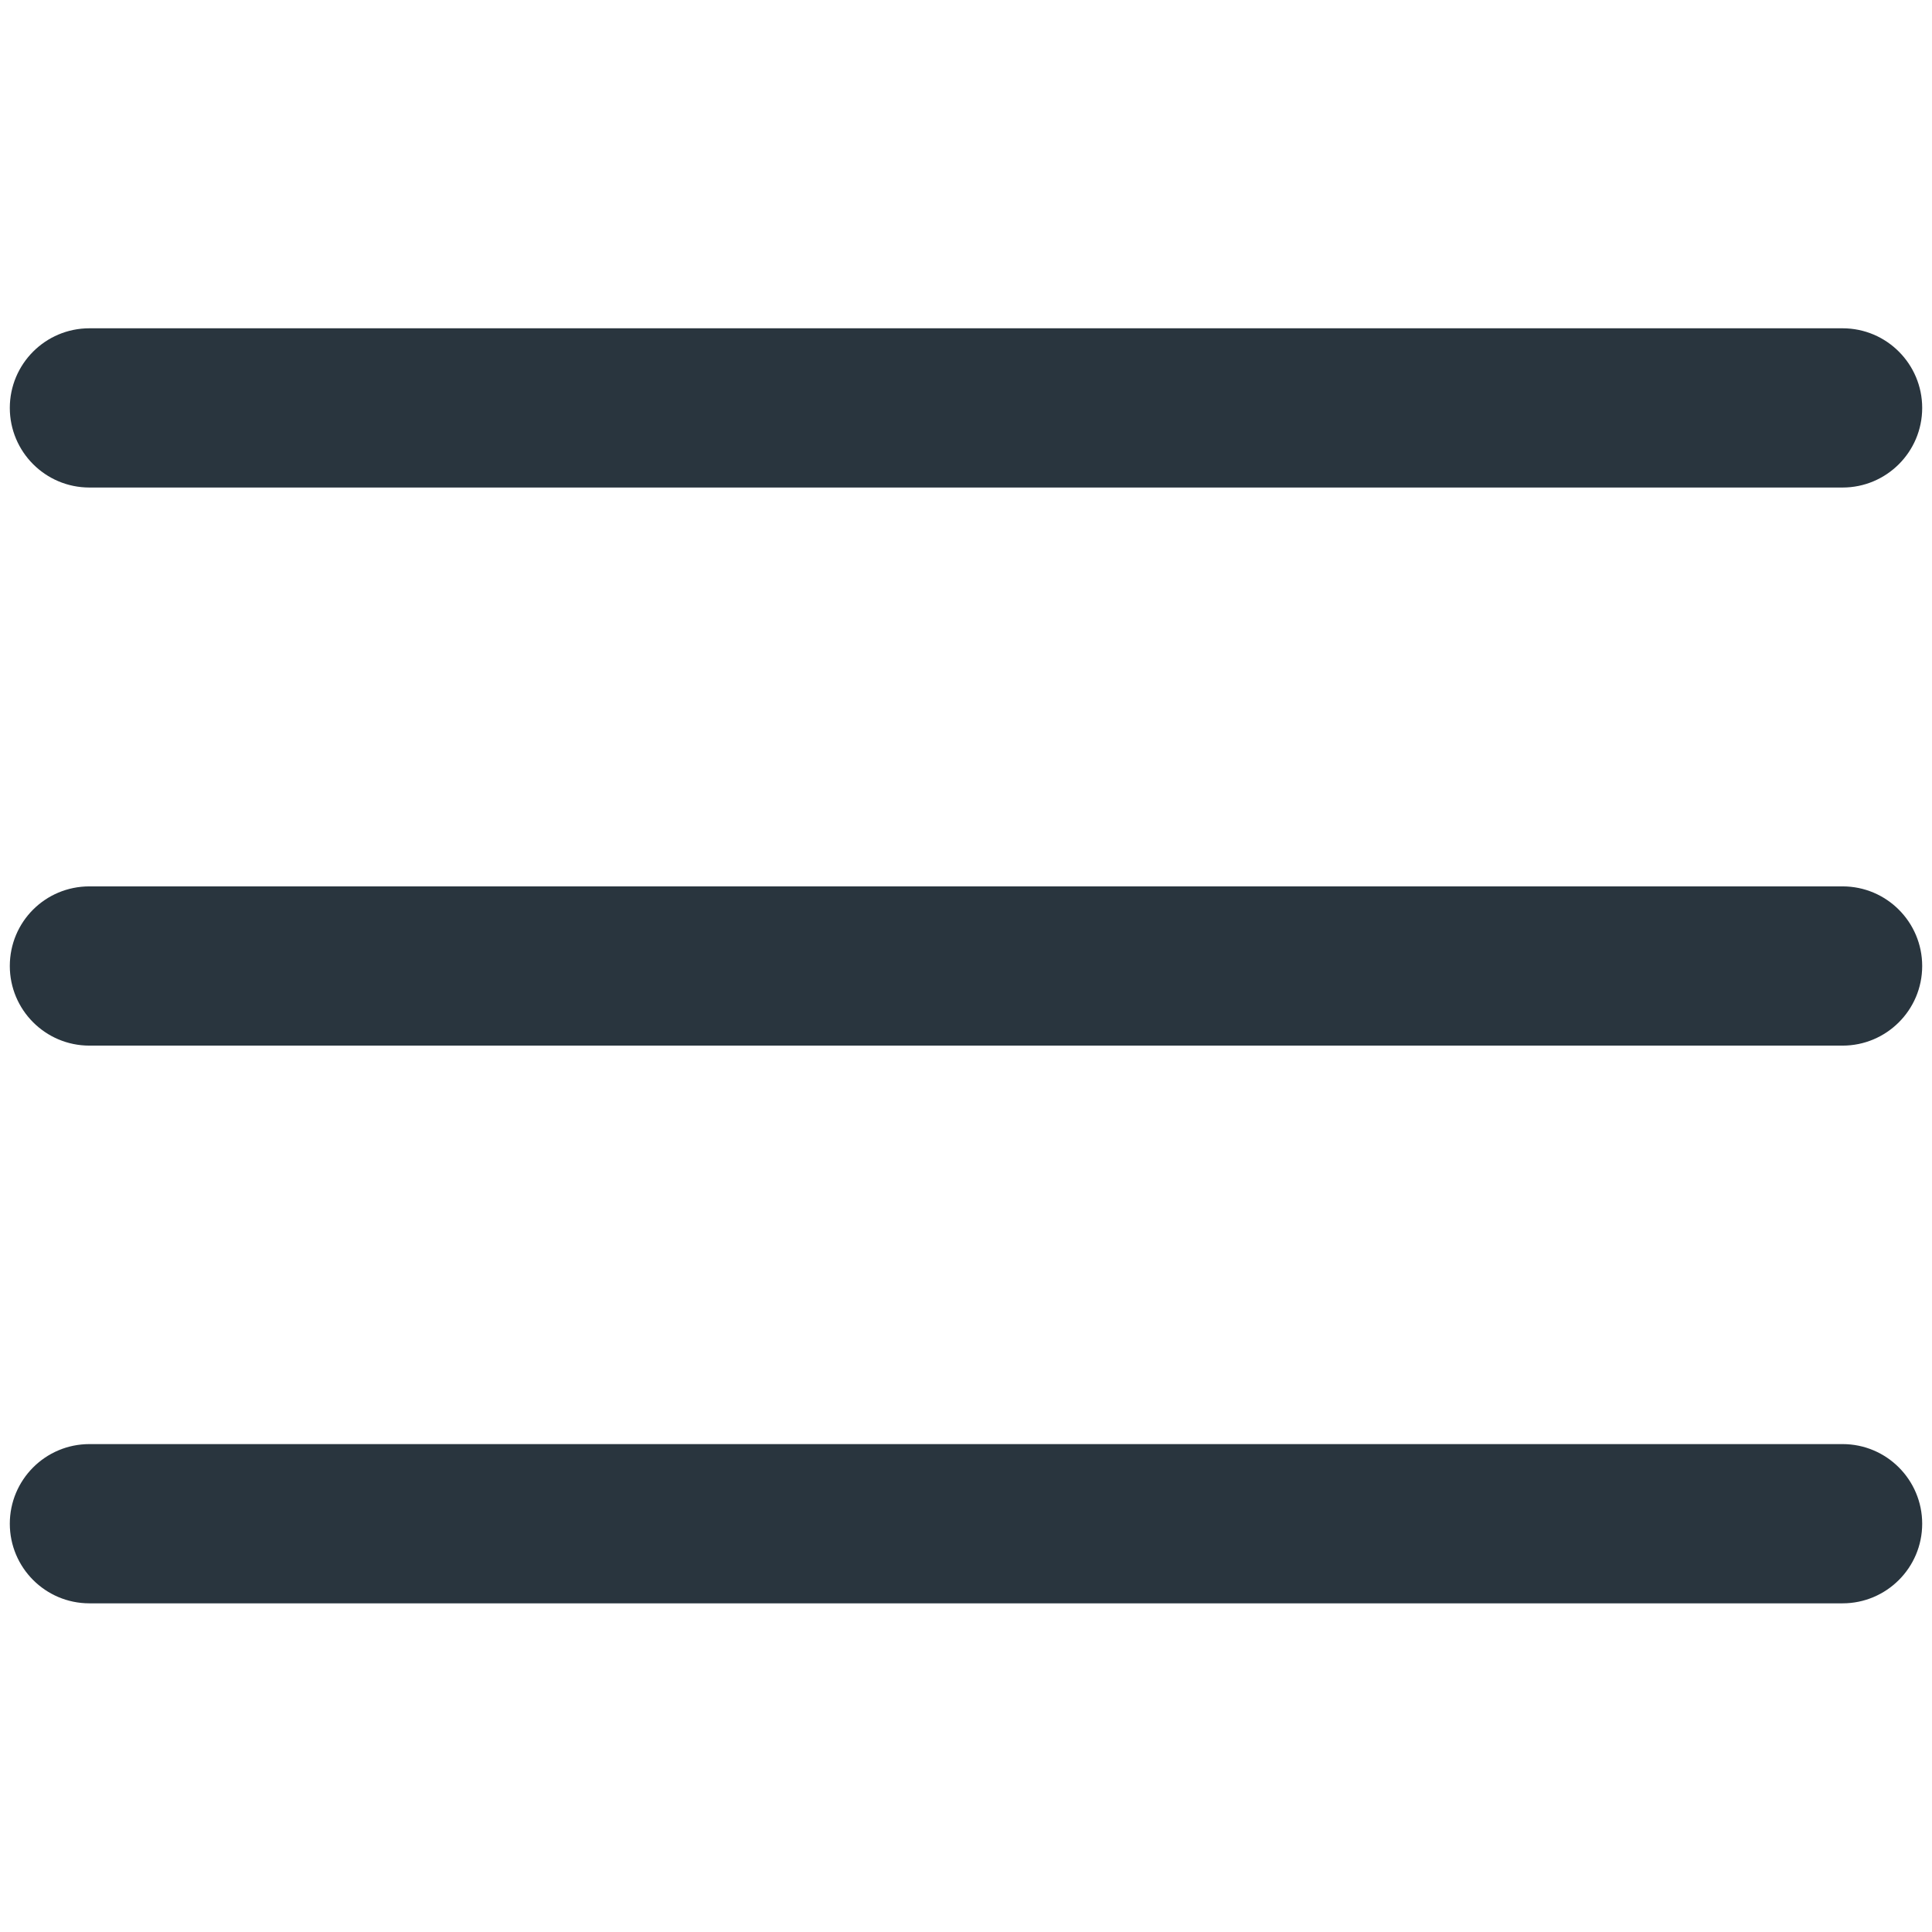
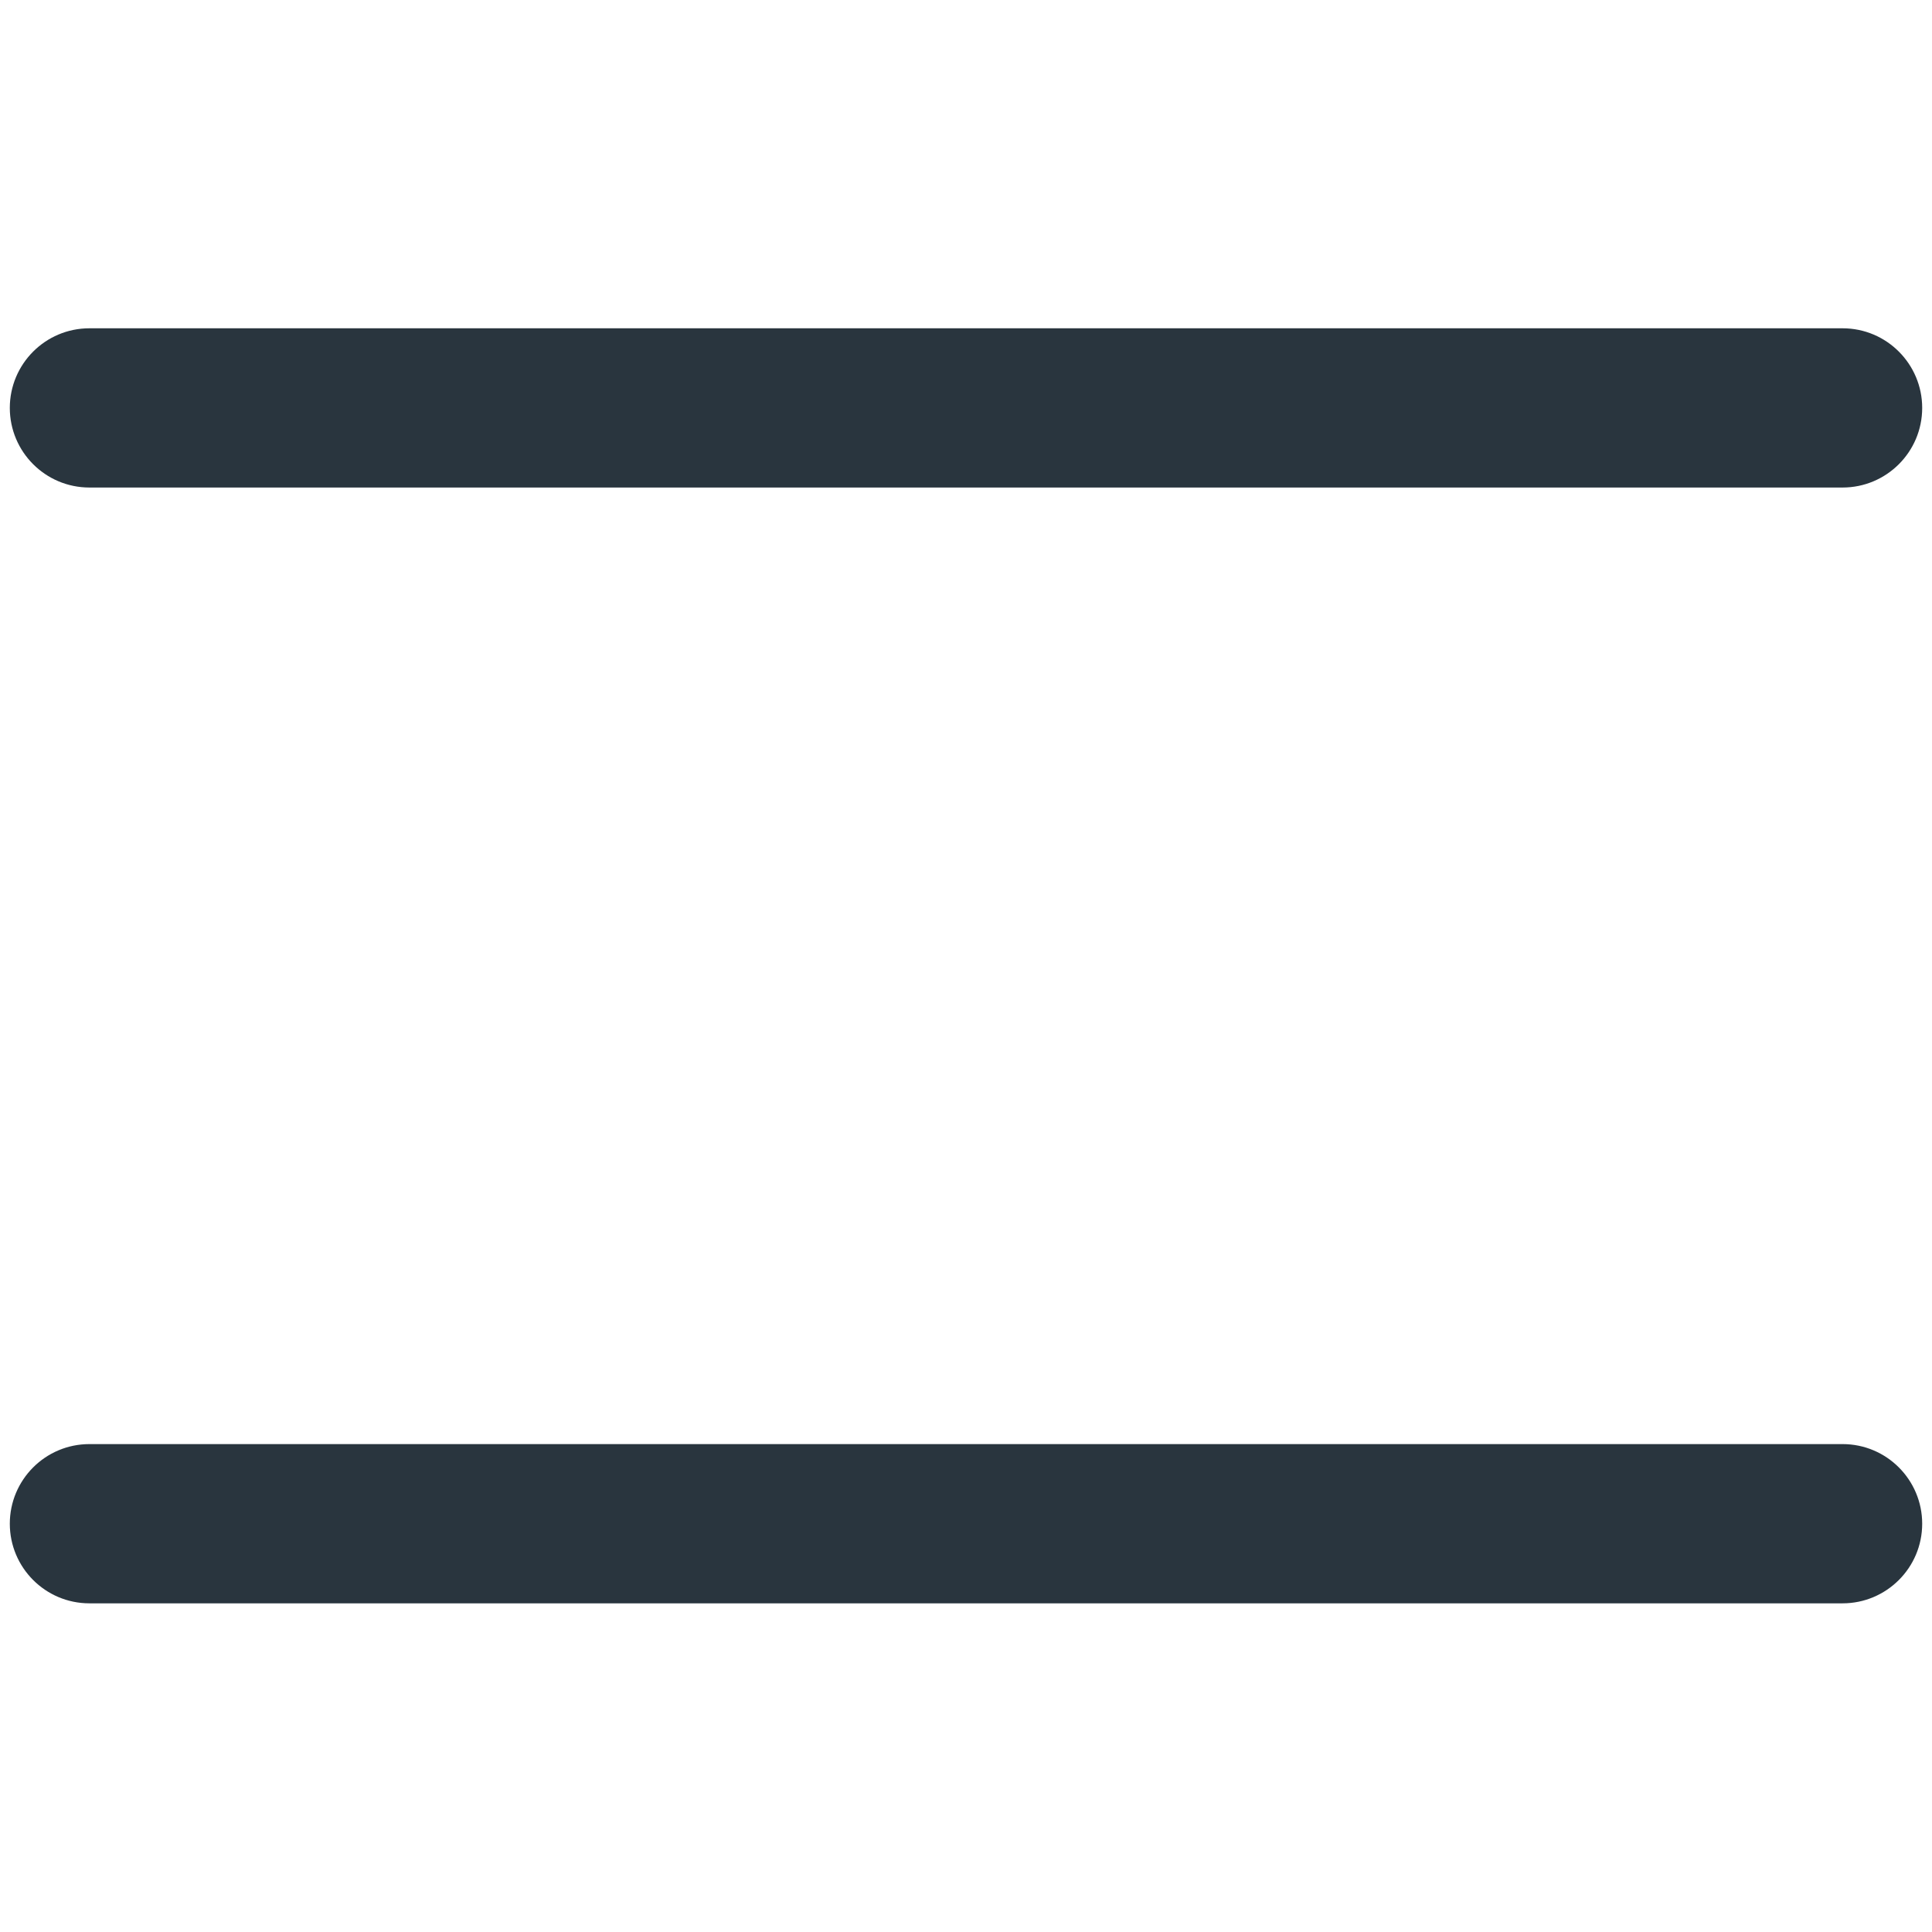
<svg xmlns="http://www.w3.org/2000/svg" id="Layer_1" x="0px" y="0px" viewBox="0 0 512 512" style="enable-background:new 0 0 512 512;" xml:space="preserve">
  <style type="text/css"> .st0{fill:#29353E;} </style>
  <g>
-     <path class="st0" d="M23.7,234.9h464.6c11.7,0,21.1,9.5,21.1,21.1l0,0c0,11.7-9.5,21.1-21.1,21.1H23.7c-11.7,0-21.1-9.5-21.1-21.1 l0,0C2.6,244.3,12,234.9,23.7,234.9z" />
    <path class="st0" d="M23.7,87h464.6c11.7,0,21.1,9.5,21.1,21.1l0,0c0,11.7-9.5,21.1-21.1,21.1H23.7c-11.7,0-21.1-9.5-21.1-21.1l0,0 C2.6,96.5,12,87,23.7,87z" />
    <path class="st0" d="M23.7,382.7h464.6c11.7,0,21.1,9.5,21.1,21.1l0,0c0,11.7-9.5,21.1-21.1,21.1H23.7c-11.7,0-21.1-9.5-21.1-21.1 l0,0C2.6,392.2,12,382.7,23.7,382.7z" />
  </g>
</svg>